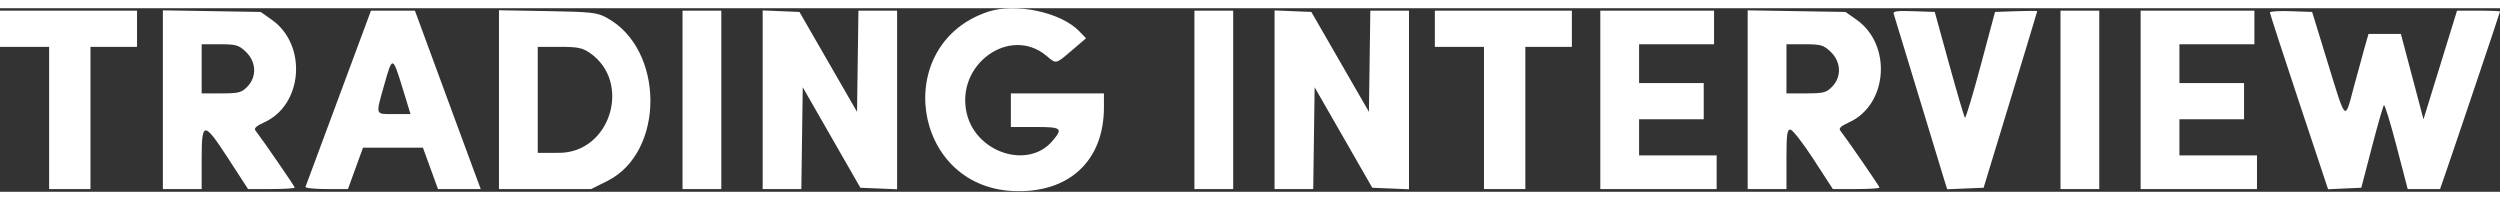
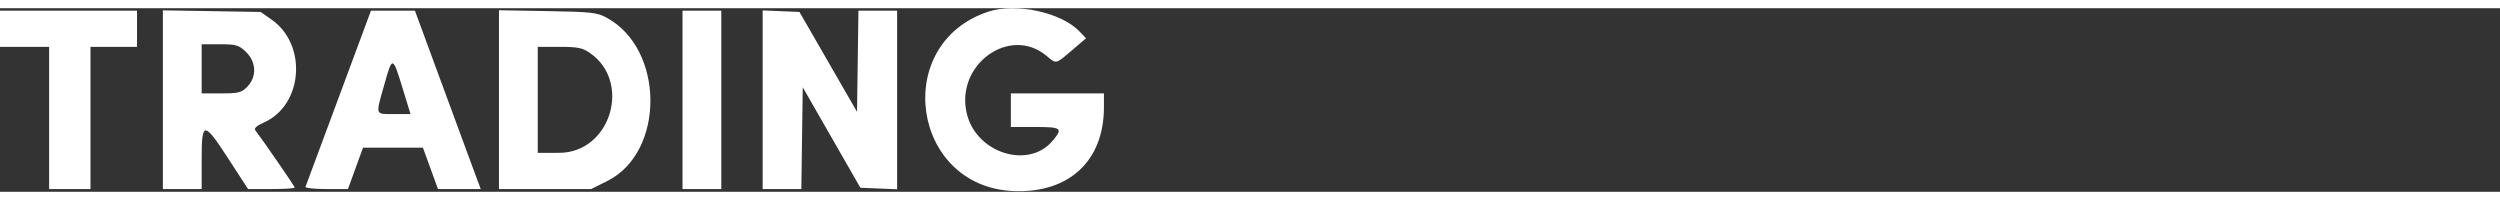
<svg xmlns="http://www.w3.org/2000/svg" width="250" height="20" viewBox="0 0 967 71" fill="none">
  <rect x="0" y="0" width="967" height="71" fill="#333333" stroke="none" />
  <path fill-rule="evenodd" clip-rule="evenodd" d="M382.324 1.315C344.751 13.645 352.473 69.037 392 70.722C413.435 71.636 427 59.084 427 38.335V32.94H409H391V39.44V45.94H400.469C410.676 45.94 411.255 46.411 407.098 51.331C397.735 62.412 377.611 55.994 373.957 40.762C369.413 21.819 390.632 6.504 404.849 18.466C408.626 21.644 408.261 21.726 414.629 16.285L420.078 11.631L417.479 8.918C410.475 1.607 392.97 -2.179 382.324 1.315ZM0 7.94V14.94H9.5H19V42.44V69.94H27H35V42.44V14.94H44H53V7.94V0.94H26.5H0V7.94ZM63 35.379V69.94H70.5H78V58.44C78 43.547 78.809 43.547 88.479 58.44L95.945 69.94H104.973C109.938 69.94 114 69.686 114 69.376C114 68.911 101.861 51.273 98.781 47.264C98.152 46.445 99.188 45.498 102.189 44.15C117.201 37.401 118.913 14.157 105.113 4.449L100.835 1.44L81.918 1.129L63 0.819V35.379ZM130.996 34.578C124.123 53.078 118.35 68.603 118.167 69.078C117.983 69.552 121.604 69.94 126.212 69.94H134.591L137.5 61.94L140.409 53.94H152H163.591L166.5 61.94L169.409 69.94H177.677H185.945L183.223 62.62C181.725 58.595 176 43.074 170.5 28.13L160.5 0.959L151.996 0.949L143.492 0.94L130.996 34.578ZM193 35.362V69.94H210.84H228.681L234.914 66.825C257.314 55.632 257.081 15.671 234.545 3.606C230.888 1.648 228.702 1.409 211.75 1.112L193 0.784V35.362ZM264 35.44V69.94H271.5H279V35.44V0.94H271.5H264V35.44ZM295 35.396V69.94H302.479H309.958L310.229 50.256L310.5 30.571L321.648 50.006L332.796 69.44L339.898 69.734L347 70.028V35.484V0.94H339.521H332.042L331.771 20.51L331.5 40.08L320.364 20.76L309.228 1.44L302.114 1.146L295 0.852V35.396ZM94.931 16.69C99.2 20.652 99.463 26.568 95.545 30.485C93.373 32.658 92.223 32.94 85.545 32.94H78V23.44V13.94H84.984C91.218 13.94 92.287 14.235 94.931 16.69ZM228.015 17.19C244.552 28.428 236.202 55.927 216.25 55.936L208 55.94V35.44V14.94H216.352C223.366 14.94 225.235 15.301 228.015 17.19ZM155.798 31.19L158.79 40.94H152.395C144.977 40.94 145.219 41.691 148.686 29.419C151.808 18.365 151.865 18.38 155.798 31.19Z" fill="#ffffff" />
-   <path fill-rule="evenodd" clip-rule="evenodd" d="M462 35.44V69.94H469.5H477V35.44V0.94H469.5H462V35.44ZM493 35.396V69.94H500.479H507.958L508.229 50.256L508.5 30.571L519.648 50.006L530.796 69.44L537.898 69.734L545 70.028V35.484V0.94H537.521H530.042L529.771 20.51L529.5 40.08L518.364 20.76L507.228 1.44L500.114 1.146L493 0.852V35.396ZM555 7.94V14.94H564.5H574V42.44V69.94H582H590V42.44V14.94H599H608V7.94V0.94H581.5H555V7.94ZM619 35.44V69.94H641.5H664V63.44V56.94H649H634V49.94V42.94H646.5H659V35.94V28.94H646.5H634V21.44V13.94H648.5H663V7.44V0.94H641H619V35.44ZM676 35.379V69.94H683.5H691V58.44C691 48.863 691.252 46.94 692.506 46.94C693.335 46.94 697.372 52.115 701.479 58.44L708.945 69.94H717.973C722.938 69.94 727 69.686 727 69.376C727 68.911 714.861 51.273 711.781 47.264C711.152 46.445 712.188 45.498 715.189 44.15C730.201 37.401 731.913 14.157 718.113 4.449L713.835 1.44L694.918 1.129L676 0.819V35.379ZM732.478 2.15C732.723 2.859 737.011 16.94 742.007 33.44C747.003 49.94 751.561 64.921 752.137 66.732L753.183 70.024L760.222 69.732L767.262 69.44L777.623 35.44C783.321 16.74 787.987 1.309 787.992 1.15C787.996 0.99 784.326 0.99 779.836 1.15L771.672 1.44L766.132 22.153C763.085 33.544 760.346 42.633 760.046 42.35C759.746 42.067 756.995 32.746 753.933 21.637L748.365 1.44L740.199 1.15C733.872 0.925 732.132 1.15 732.478 2.15ZM797 35.44V69.94H804.5H812V35.44V0.94H804.5H797V35.44ZM828 35.44V69.94H850.5H873V63.44V56.94H858H843V49.94V42.94H855.5H868V35.94V28.94H855.5H843V21.44V13.94H857.5H872V7.44V0.94H850H828V35.44ZM878 1.633C878 2.059 883.063 17.62 889.25 36.213L900.5 70.019L906.926 69.729L913.351 69.44L917.434 53.765C919.68 45.144 921.782 37.825 922.106 37.501C922.43 37.177 924.631 44.343 926.996 53.426L931.298 69.94H937.555H943.812L945.469 65.19C948.832 55.547 967 1.63 967 1.291C967 1.098 963.261 0.94 958.691 0.94H950.382L943.893 21.953L937.405 42.966L933.034 26.453L928.662 9.94H922.402H916.142L914.636 15.19C913.807 18.078 911.902 25.052 910.401 30.69C906.926 43.743 907.505 44.293 900.404 21.19L894.333 1.44L886.166 1.15C881.675 0.99 878 1.208 878 1.633ZM707.931 16.69C712.2 20.652 712.463 26.568 708.545 30.485C706.373 32.658 705.223 32.94 698.545 32.94H691V23.44V13.94H697.984C704.218 13.94 705.287 14.235 707.931 16.69Z" fill="#ffffff" />
</svg>